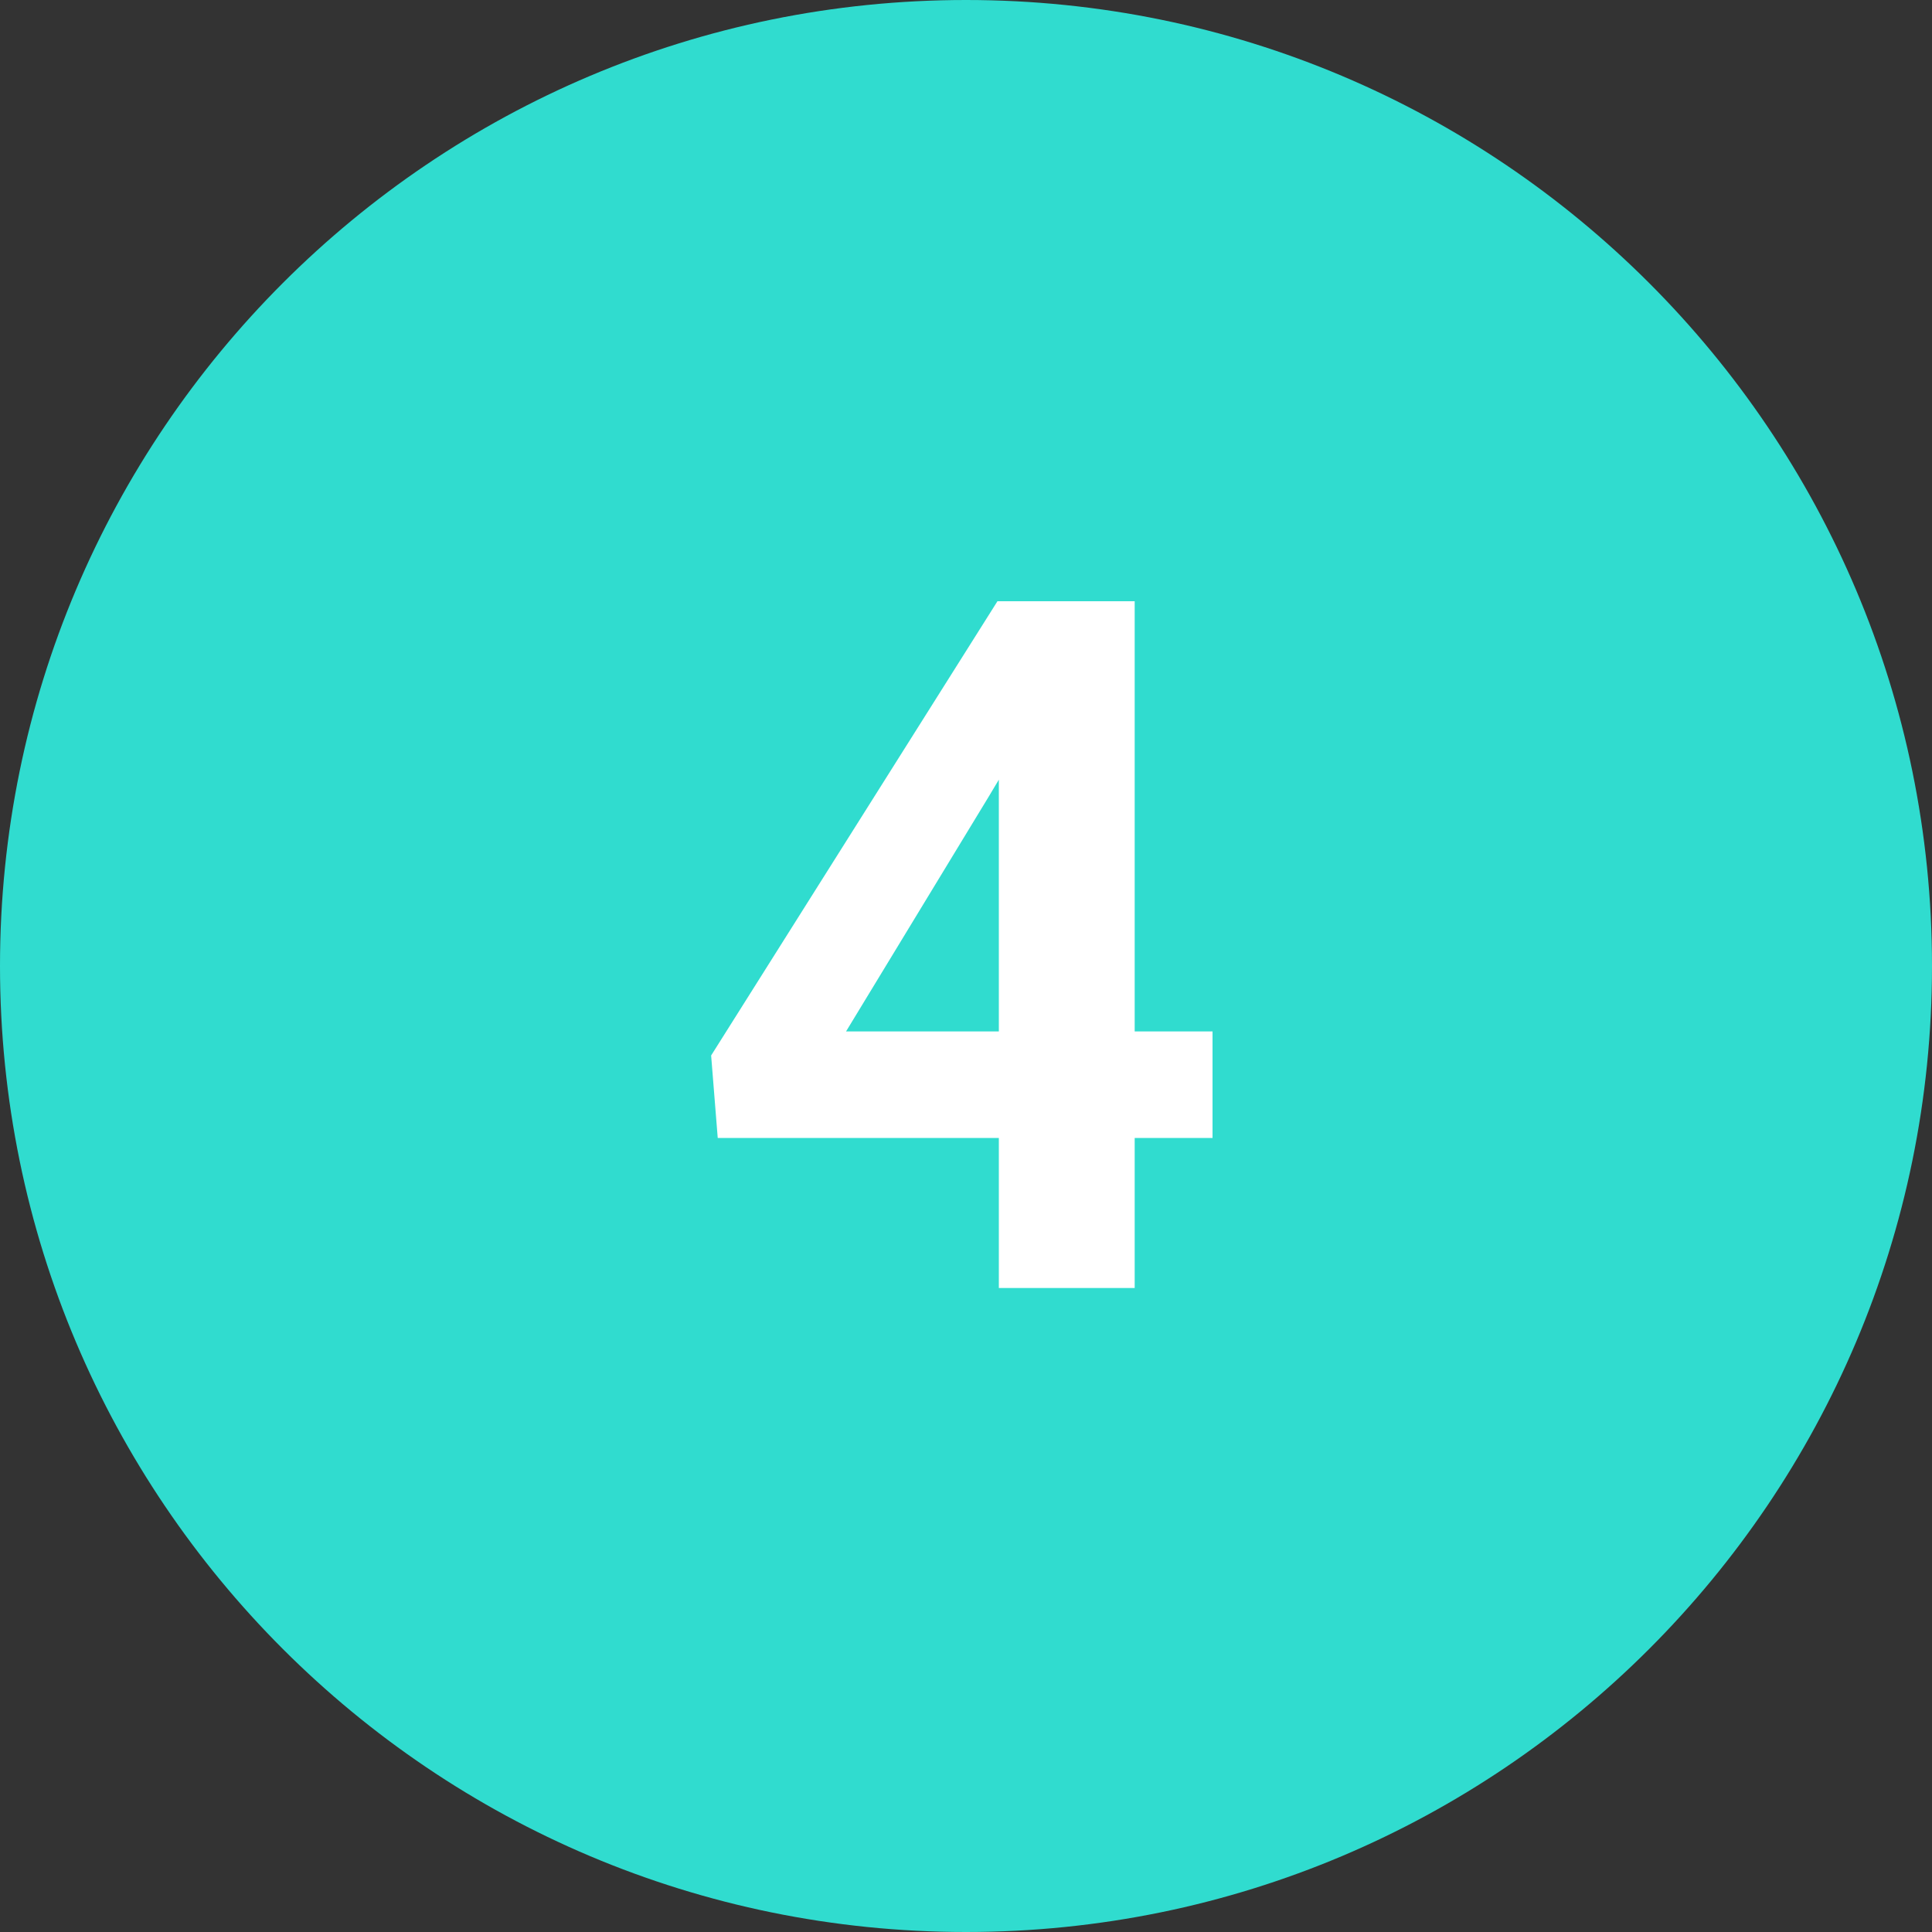
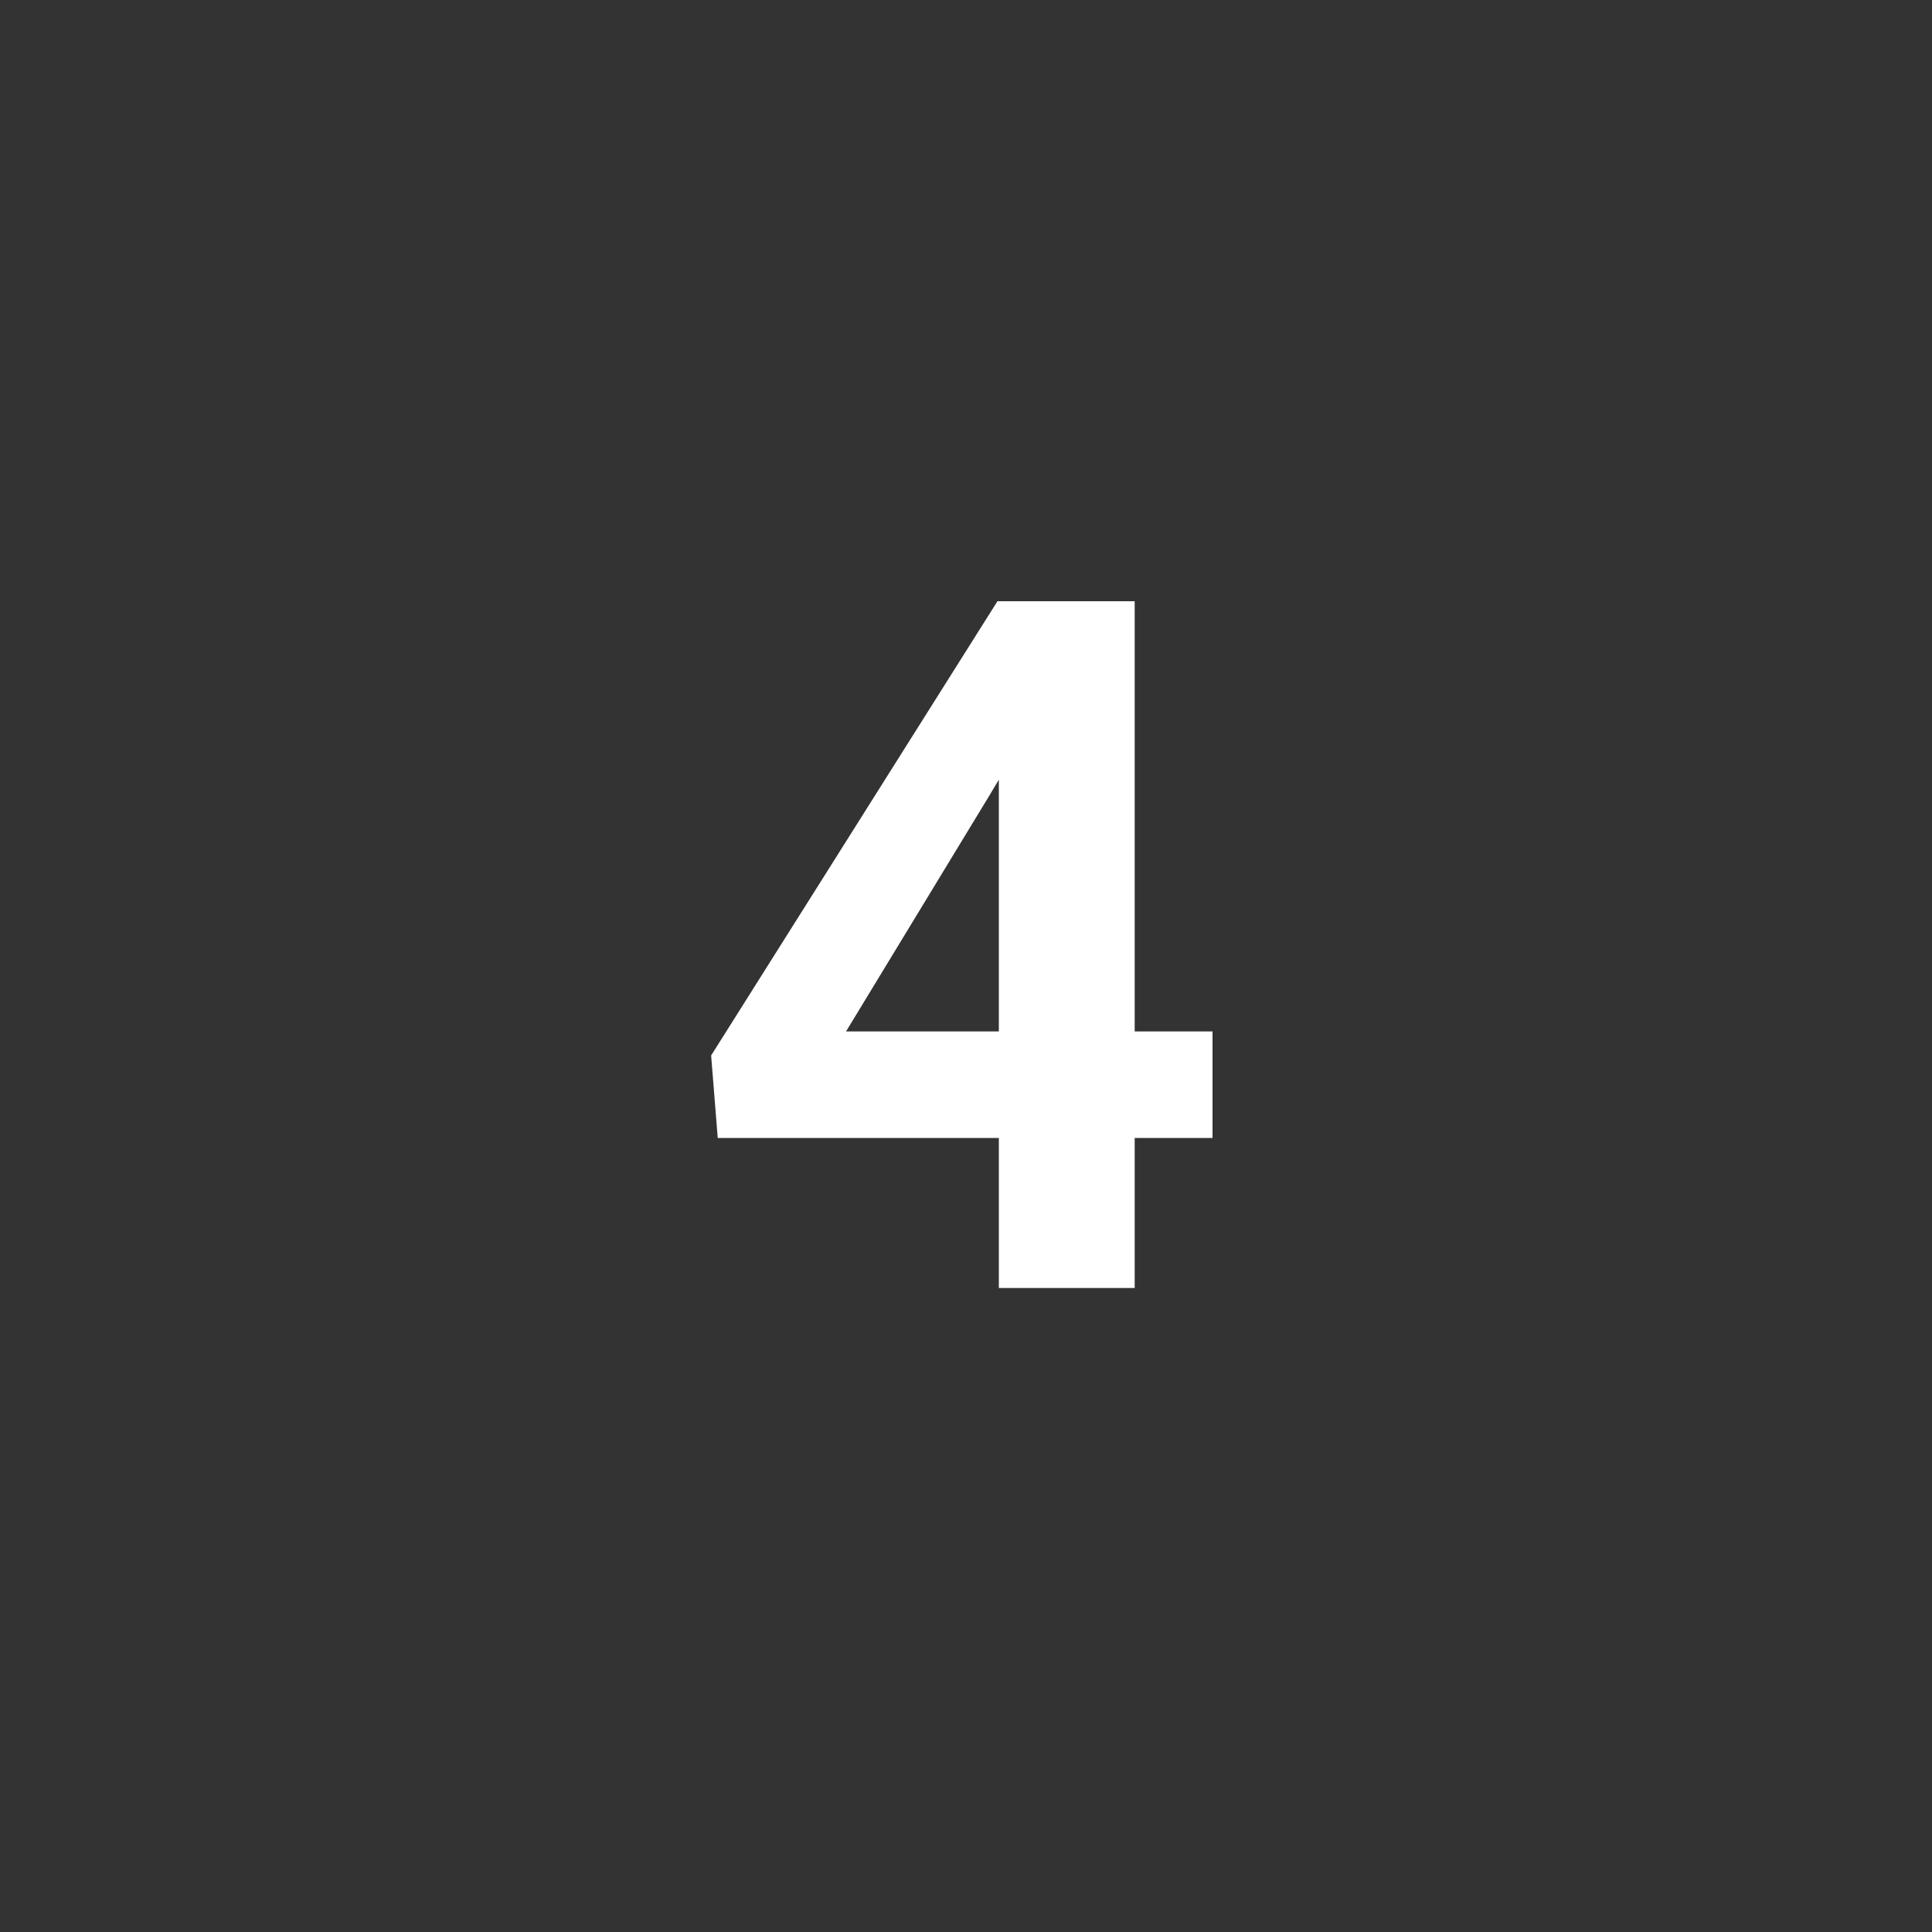
<svg xmlns="http://www.w3.org/2000/svg" width="48" height="48" viewBox="0 0 48 48" fill="none">
  <rect x="0" y="0" width="48" height="48" fill="#333333" stroke="none" />
-   <path d="M0 24C0 10.745 10.745 0 24 0C37.255 0 48 10.745 48 24C48 37.255 37.255 48 24 48C10.745 48 0 37.255 0 24Z" fill="#30DCCF" />
  <path d="M30.125 25.625V28.273H17.832L17.668 26.223L24.781 14.938H27.465L24.559 19.801L21.02 25.625H30.125ZM28.191 14.938V32H24.816V14.938H28.191Z" fill="white" />
</svg>